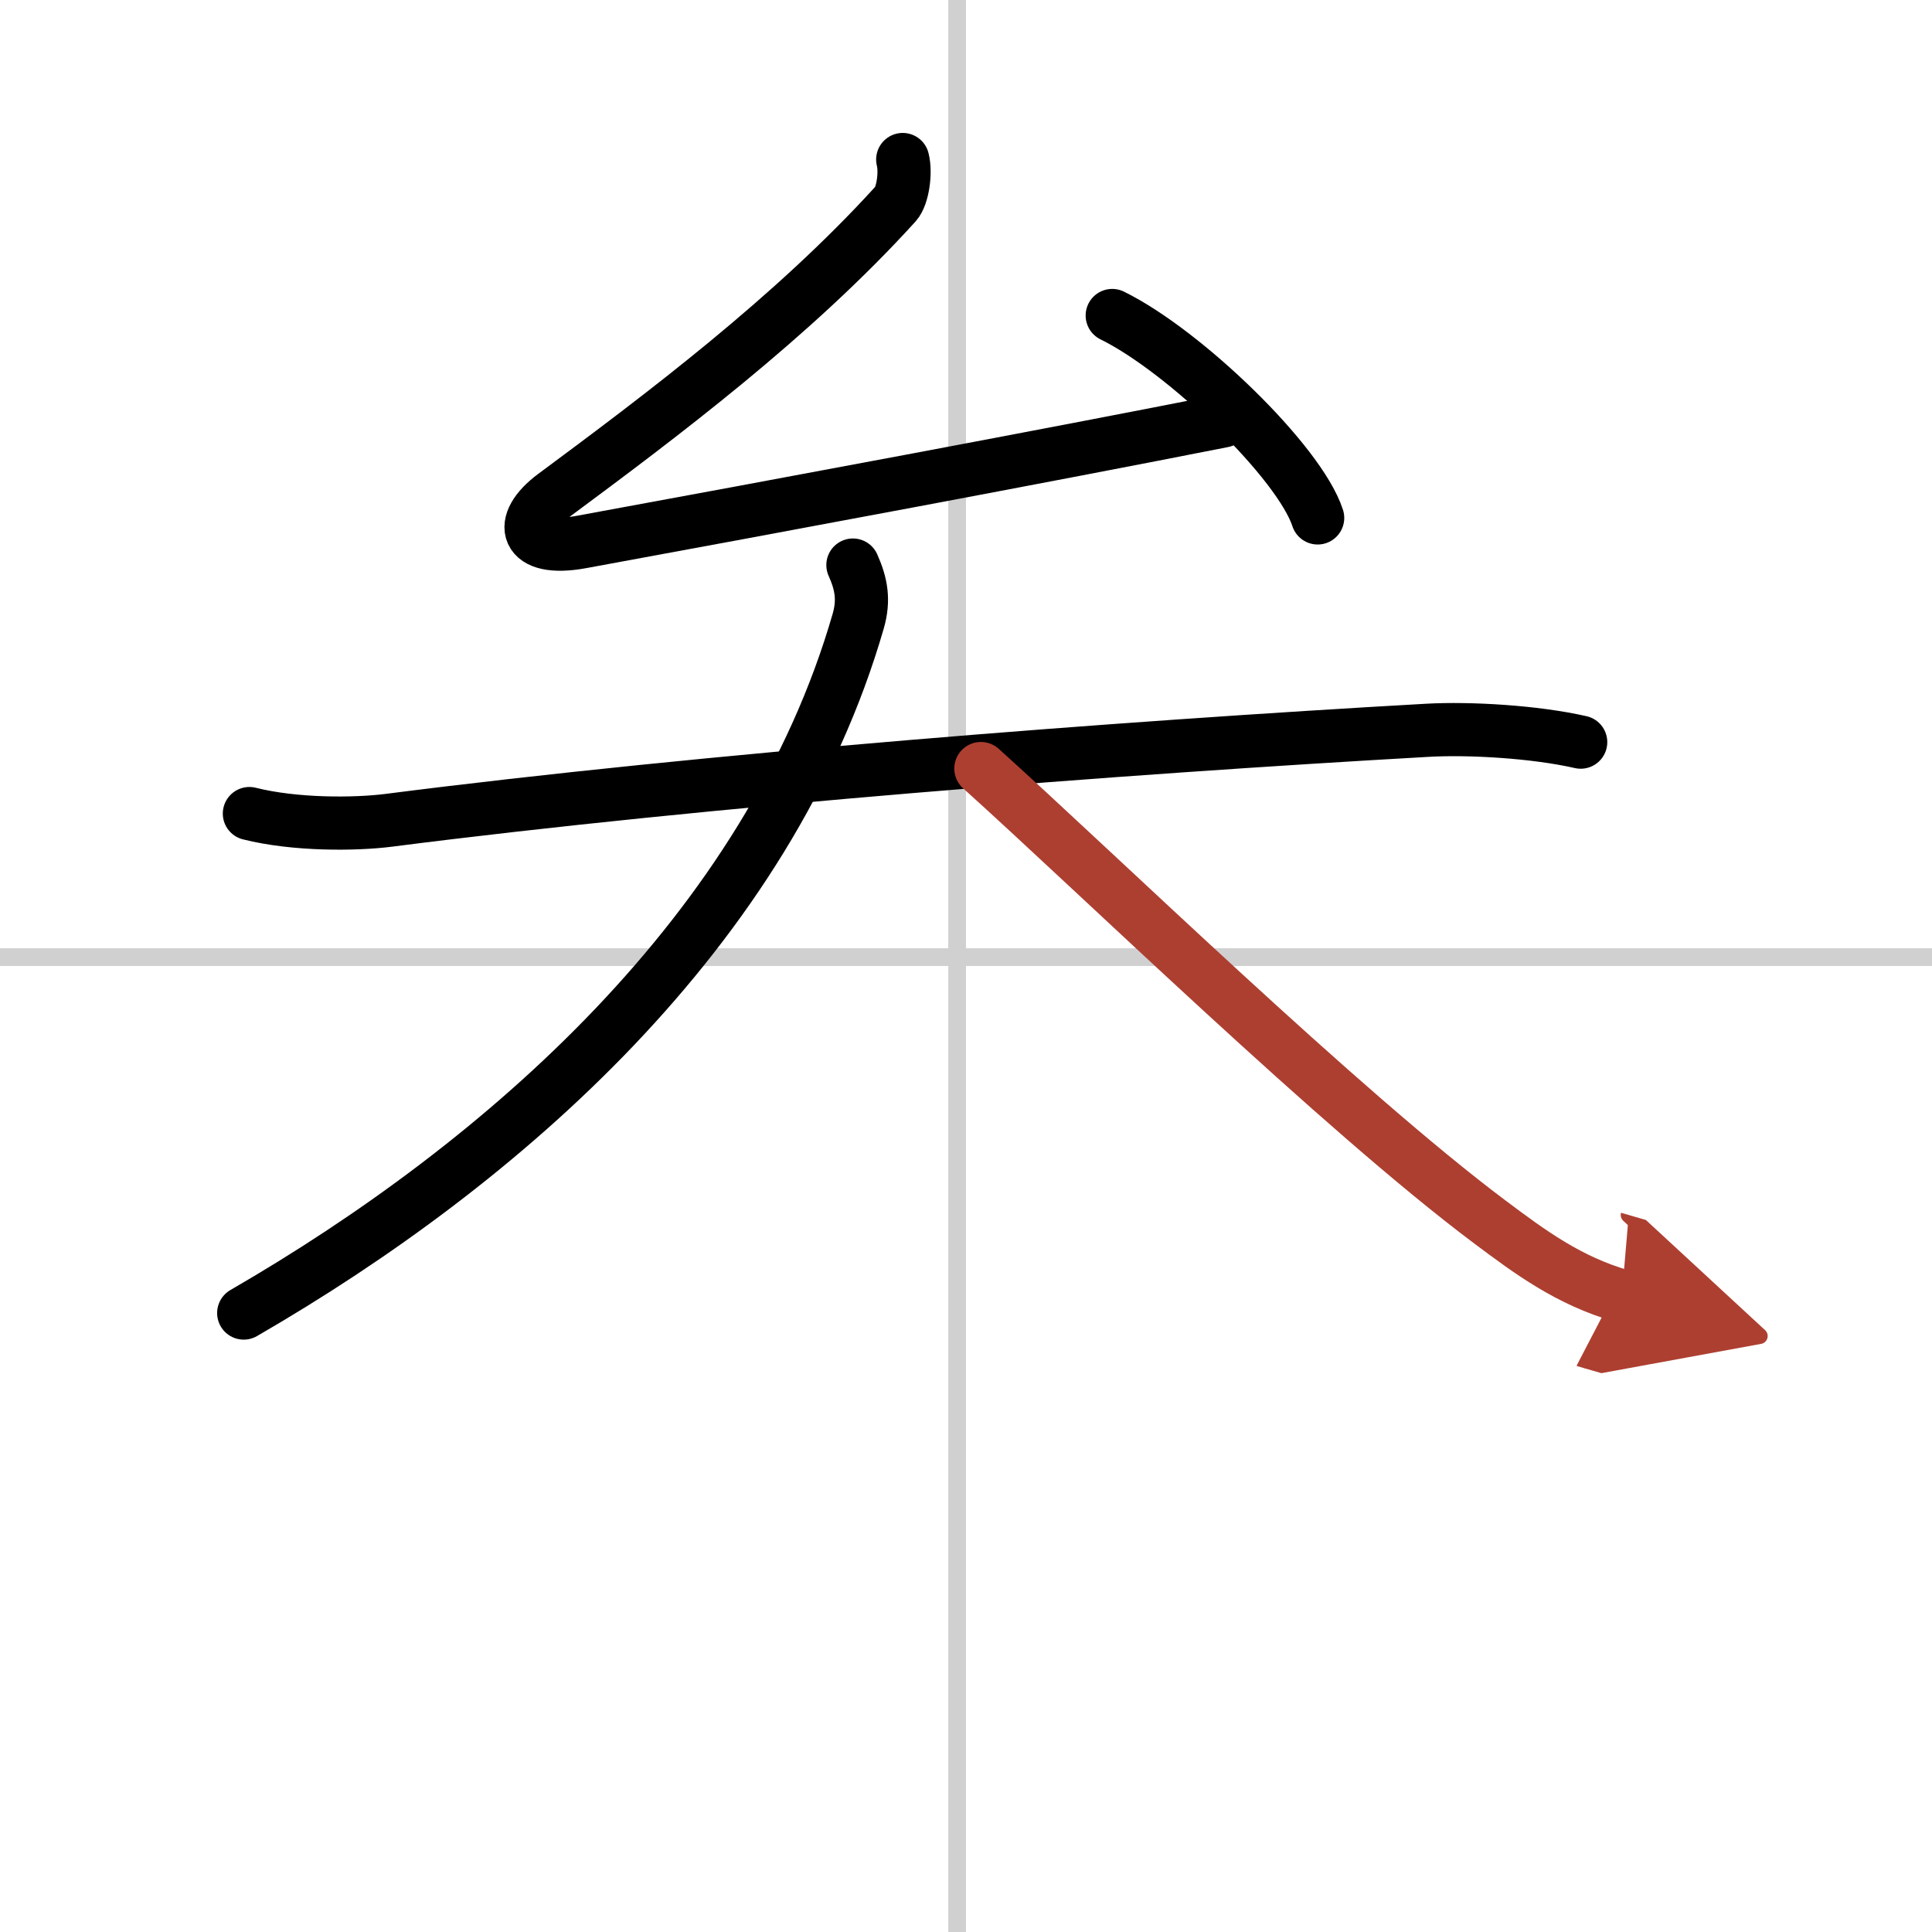
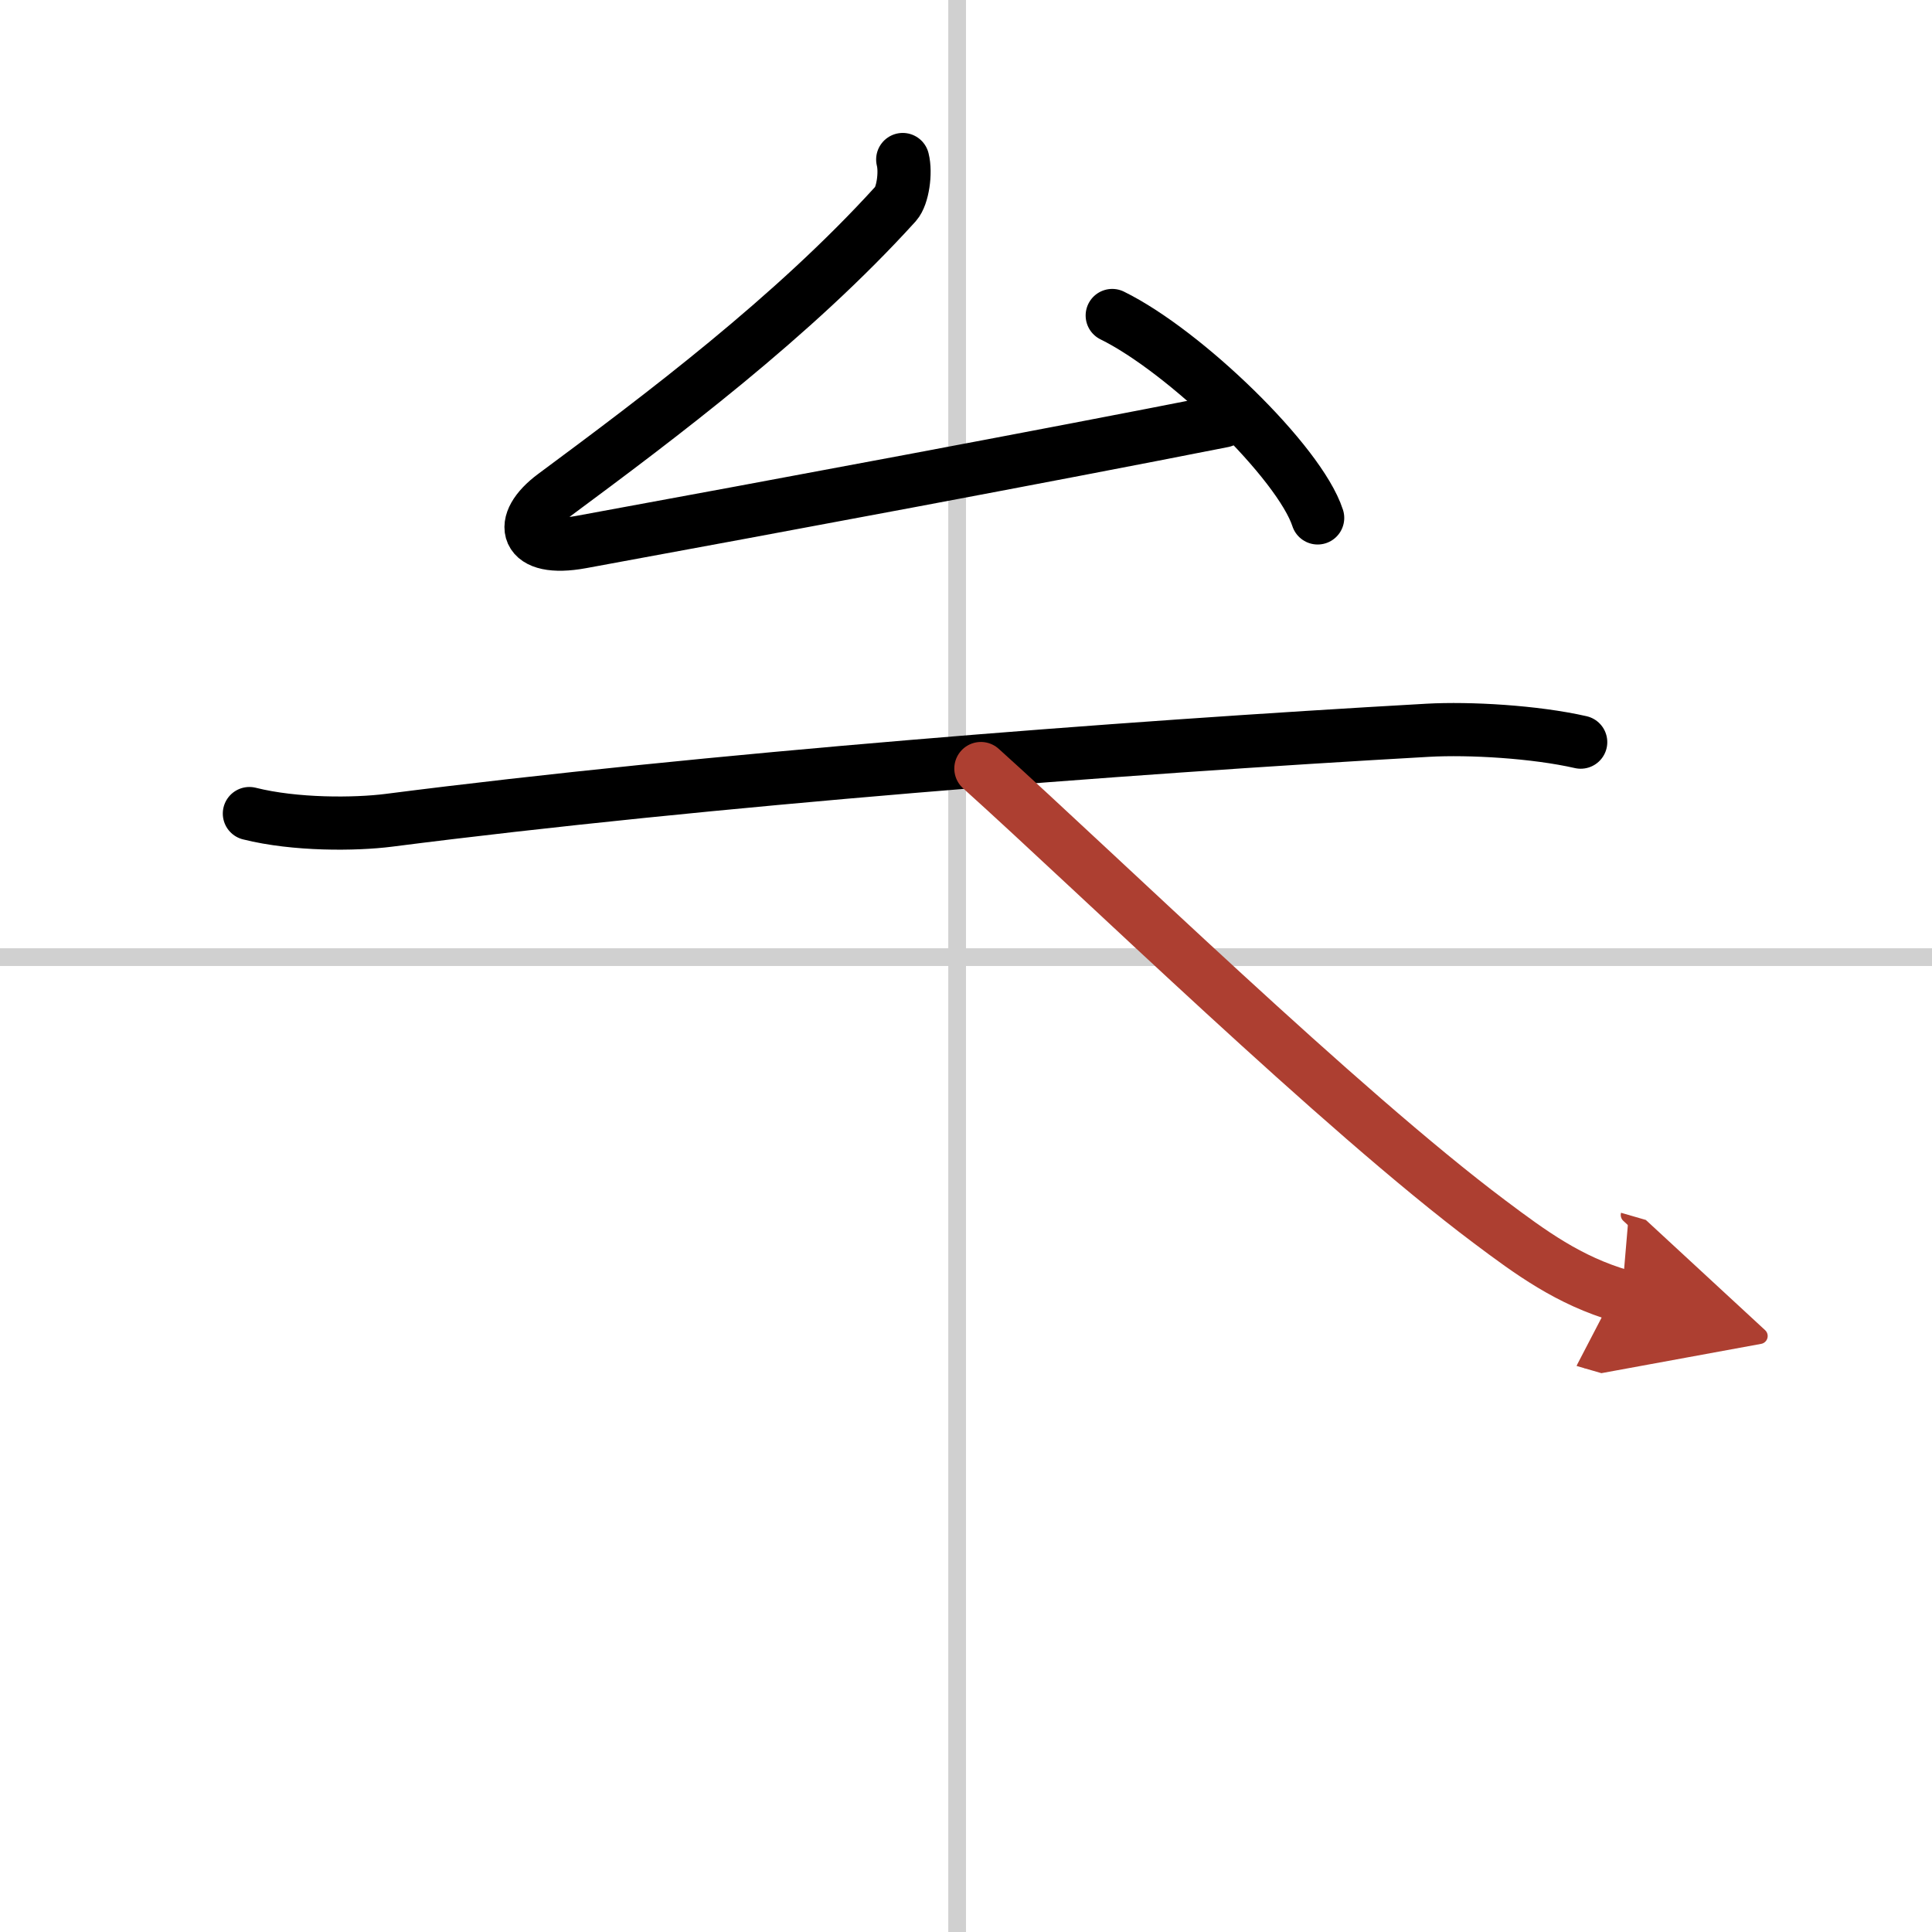
<svg xmlns="http://www.w3.org/2000/svg" width="400" height="400" viewBox="0 0 109 109">
  <defs>
    <marker id="a" markerWidth="4" orient="auto" refX="1" refY="5" viewBox="0 0 10 10">
      <polyline points="0 0 10 5 0 10 1 5" fill="#ad3f31" stroke="#ad3f31" />
    </marker>
  </defs>
  <g fill="none" stroke="#000" stroke-linecap="round" stroke-linejoin="round" stroke-width="3">
    <rect width="100%" height="100%" fill="#fff" stroke="#fff" />
    <line x1="54" x2="54" y2="109" stroke="#d0d0d0" stroke-width="1" />
    <line x2="109" y1="54" y2="54" stroke="#d0d0d0" stroke-width="1" />
    <path d="m50.93 9c0.19 0.75 0 2.05-0.39 2.49-5.79 6.39-13.29 12.01-19.28 16.45-2.11 1.56-1.69 3.23 1.53 2.64 11.33-2.08 26.09-4.83 36.21-6.83" />
    <path d="m62.75 17.8c4.09 2.01 10.57 8.28 11.59 11.42" />
    <path d="m14.07 45.9c2.59 0.65 5.97 0.62 7.86 0.38 17.95-2.3 41.07-4.09 58.63-5.08 2.35-0.13 6.03 0.08 8.62 0.67" />
-     <path d="m48.12 31.88c0.48 1.07 0.64 1.98 0.3 3.16-5.04 17.46-20.04 30.58-34.67 39.04" />
    <path d="m55.34 43.36c6.71 6.04 20.28 19.26 28.7 25.57 2.32 1.74 4.46 3.32 7.46 4.19" marker-end="url(#a)" stroke="#ad3f31" />
  </g>
</svg>